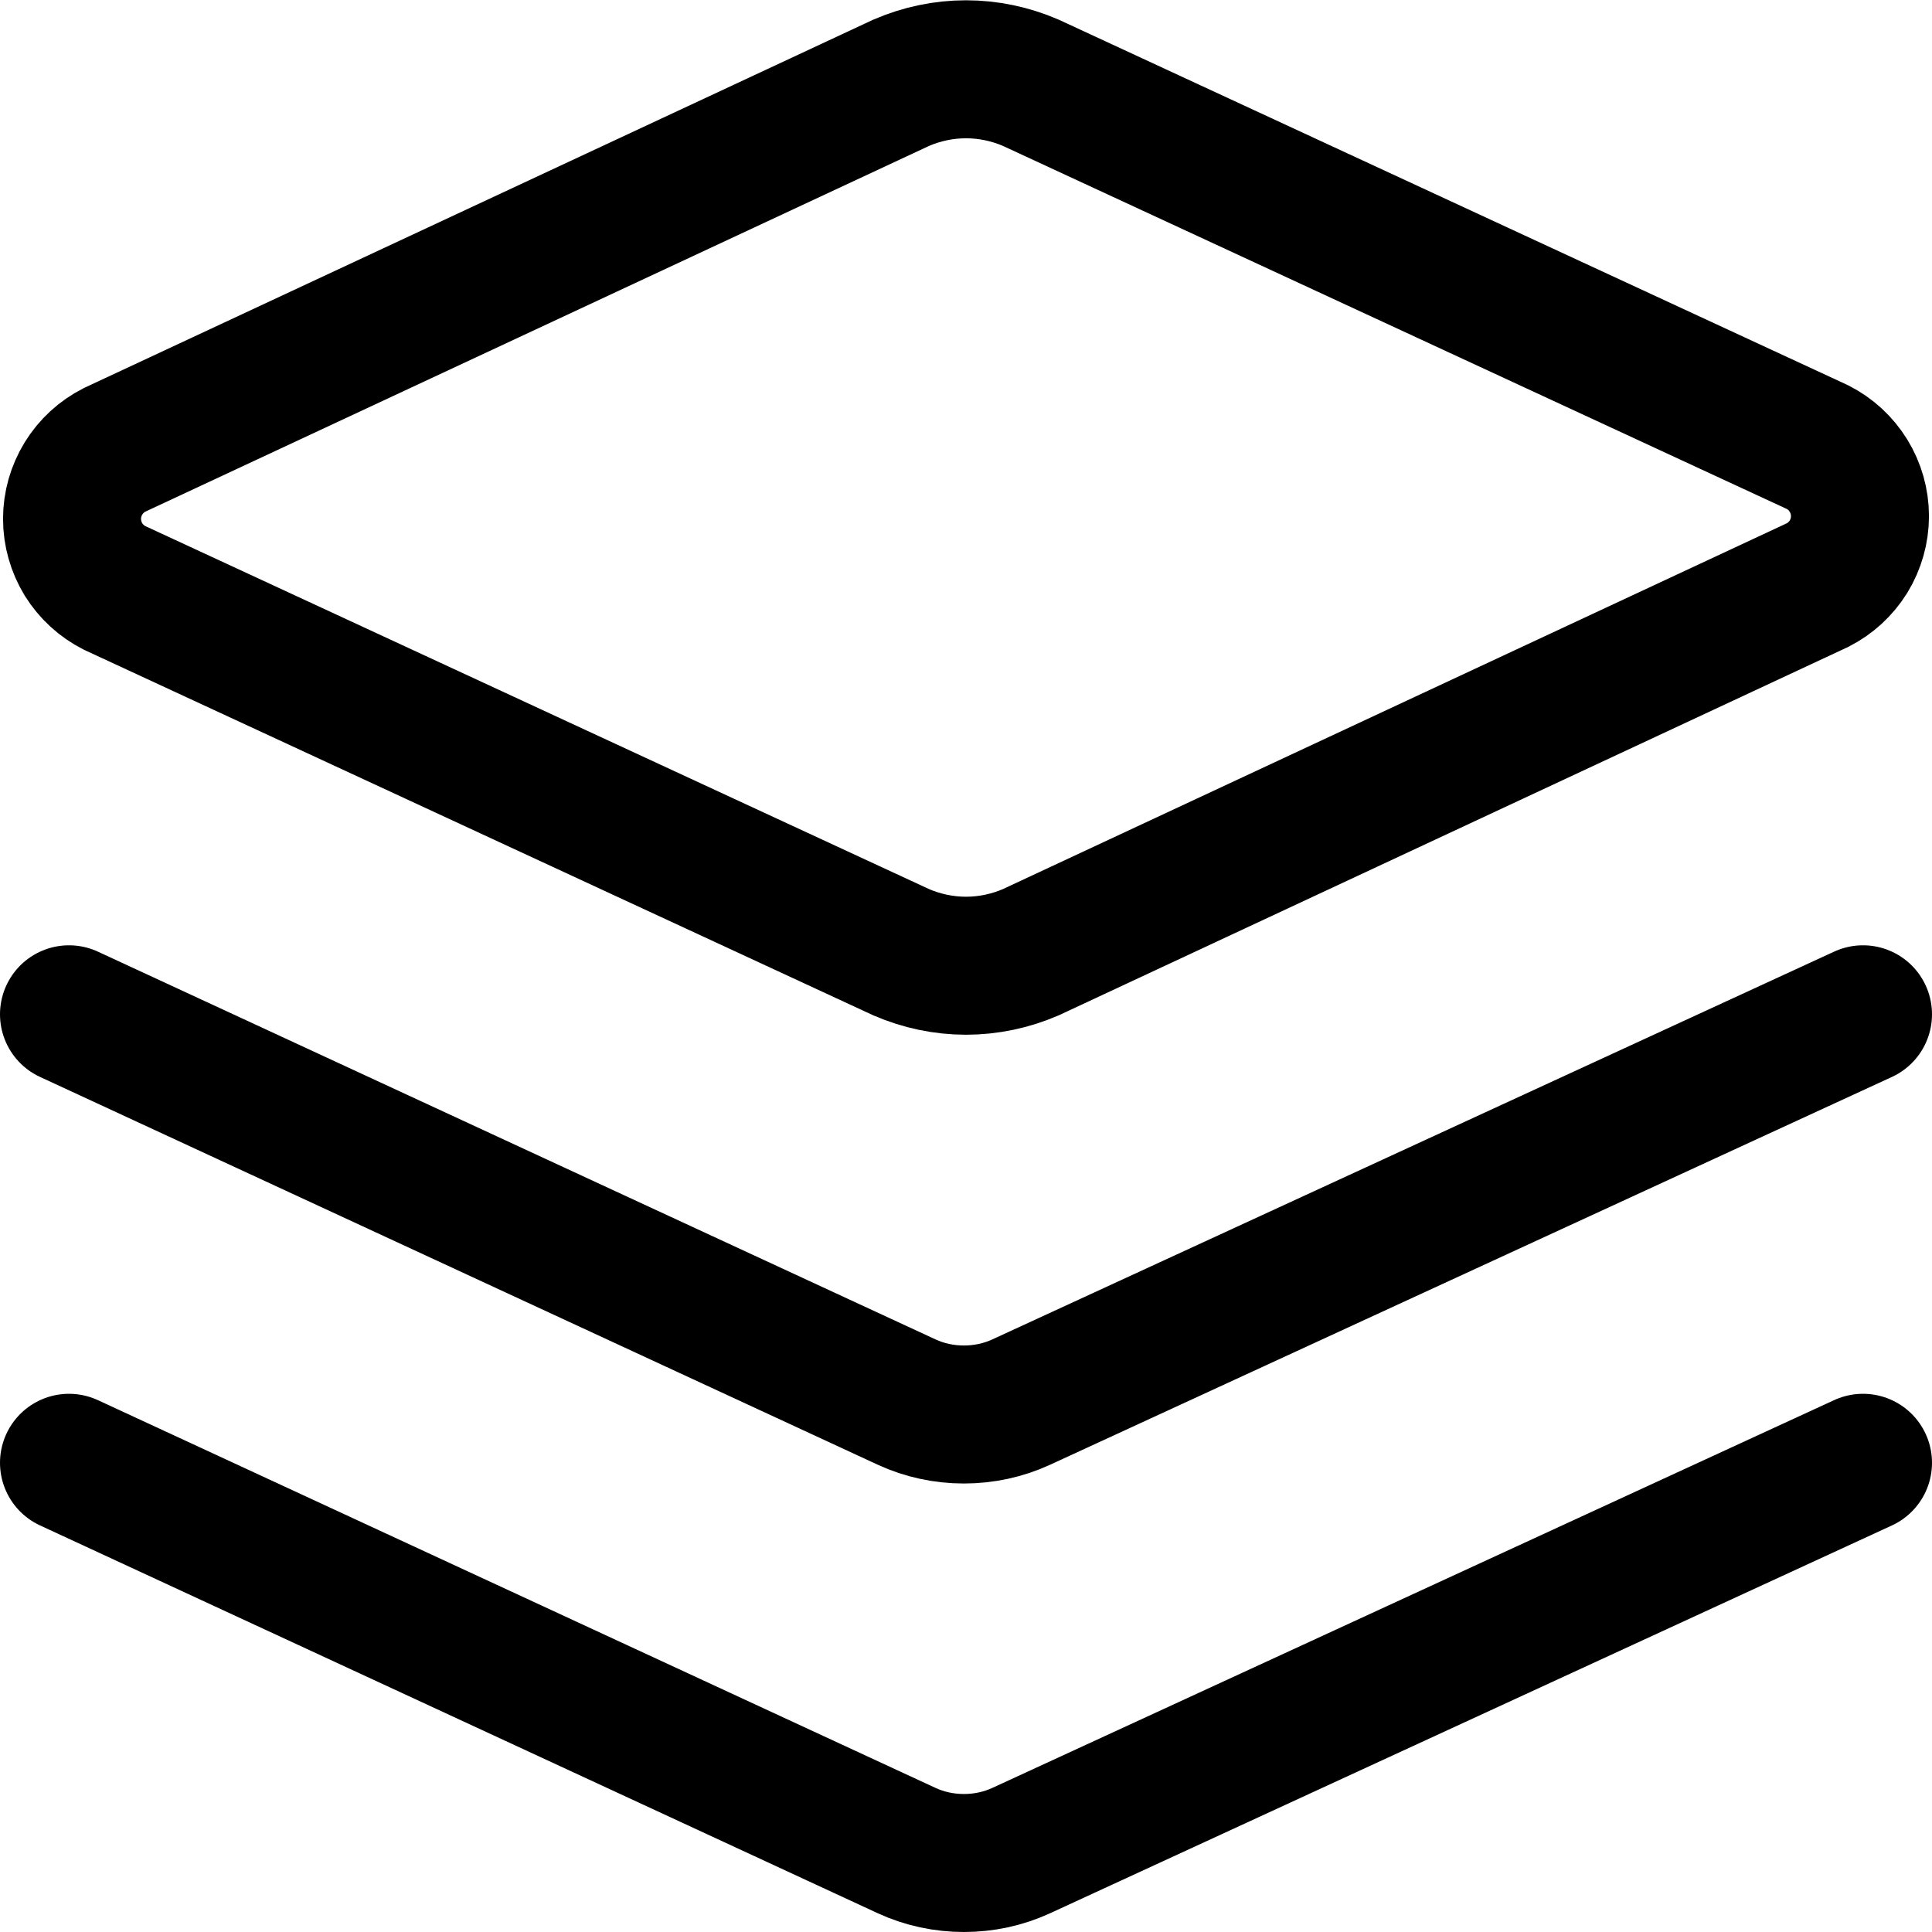
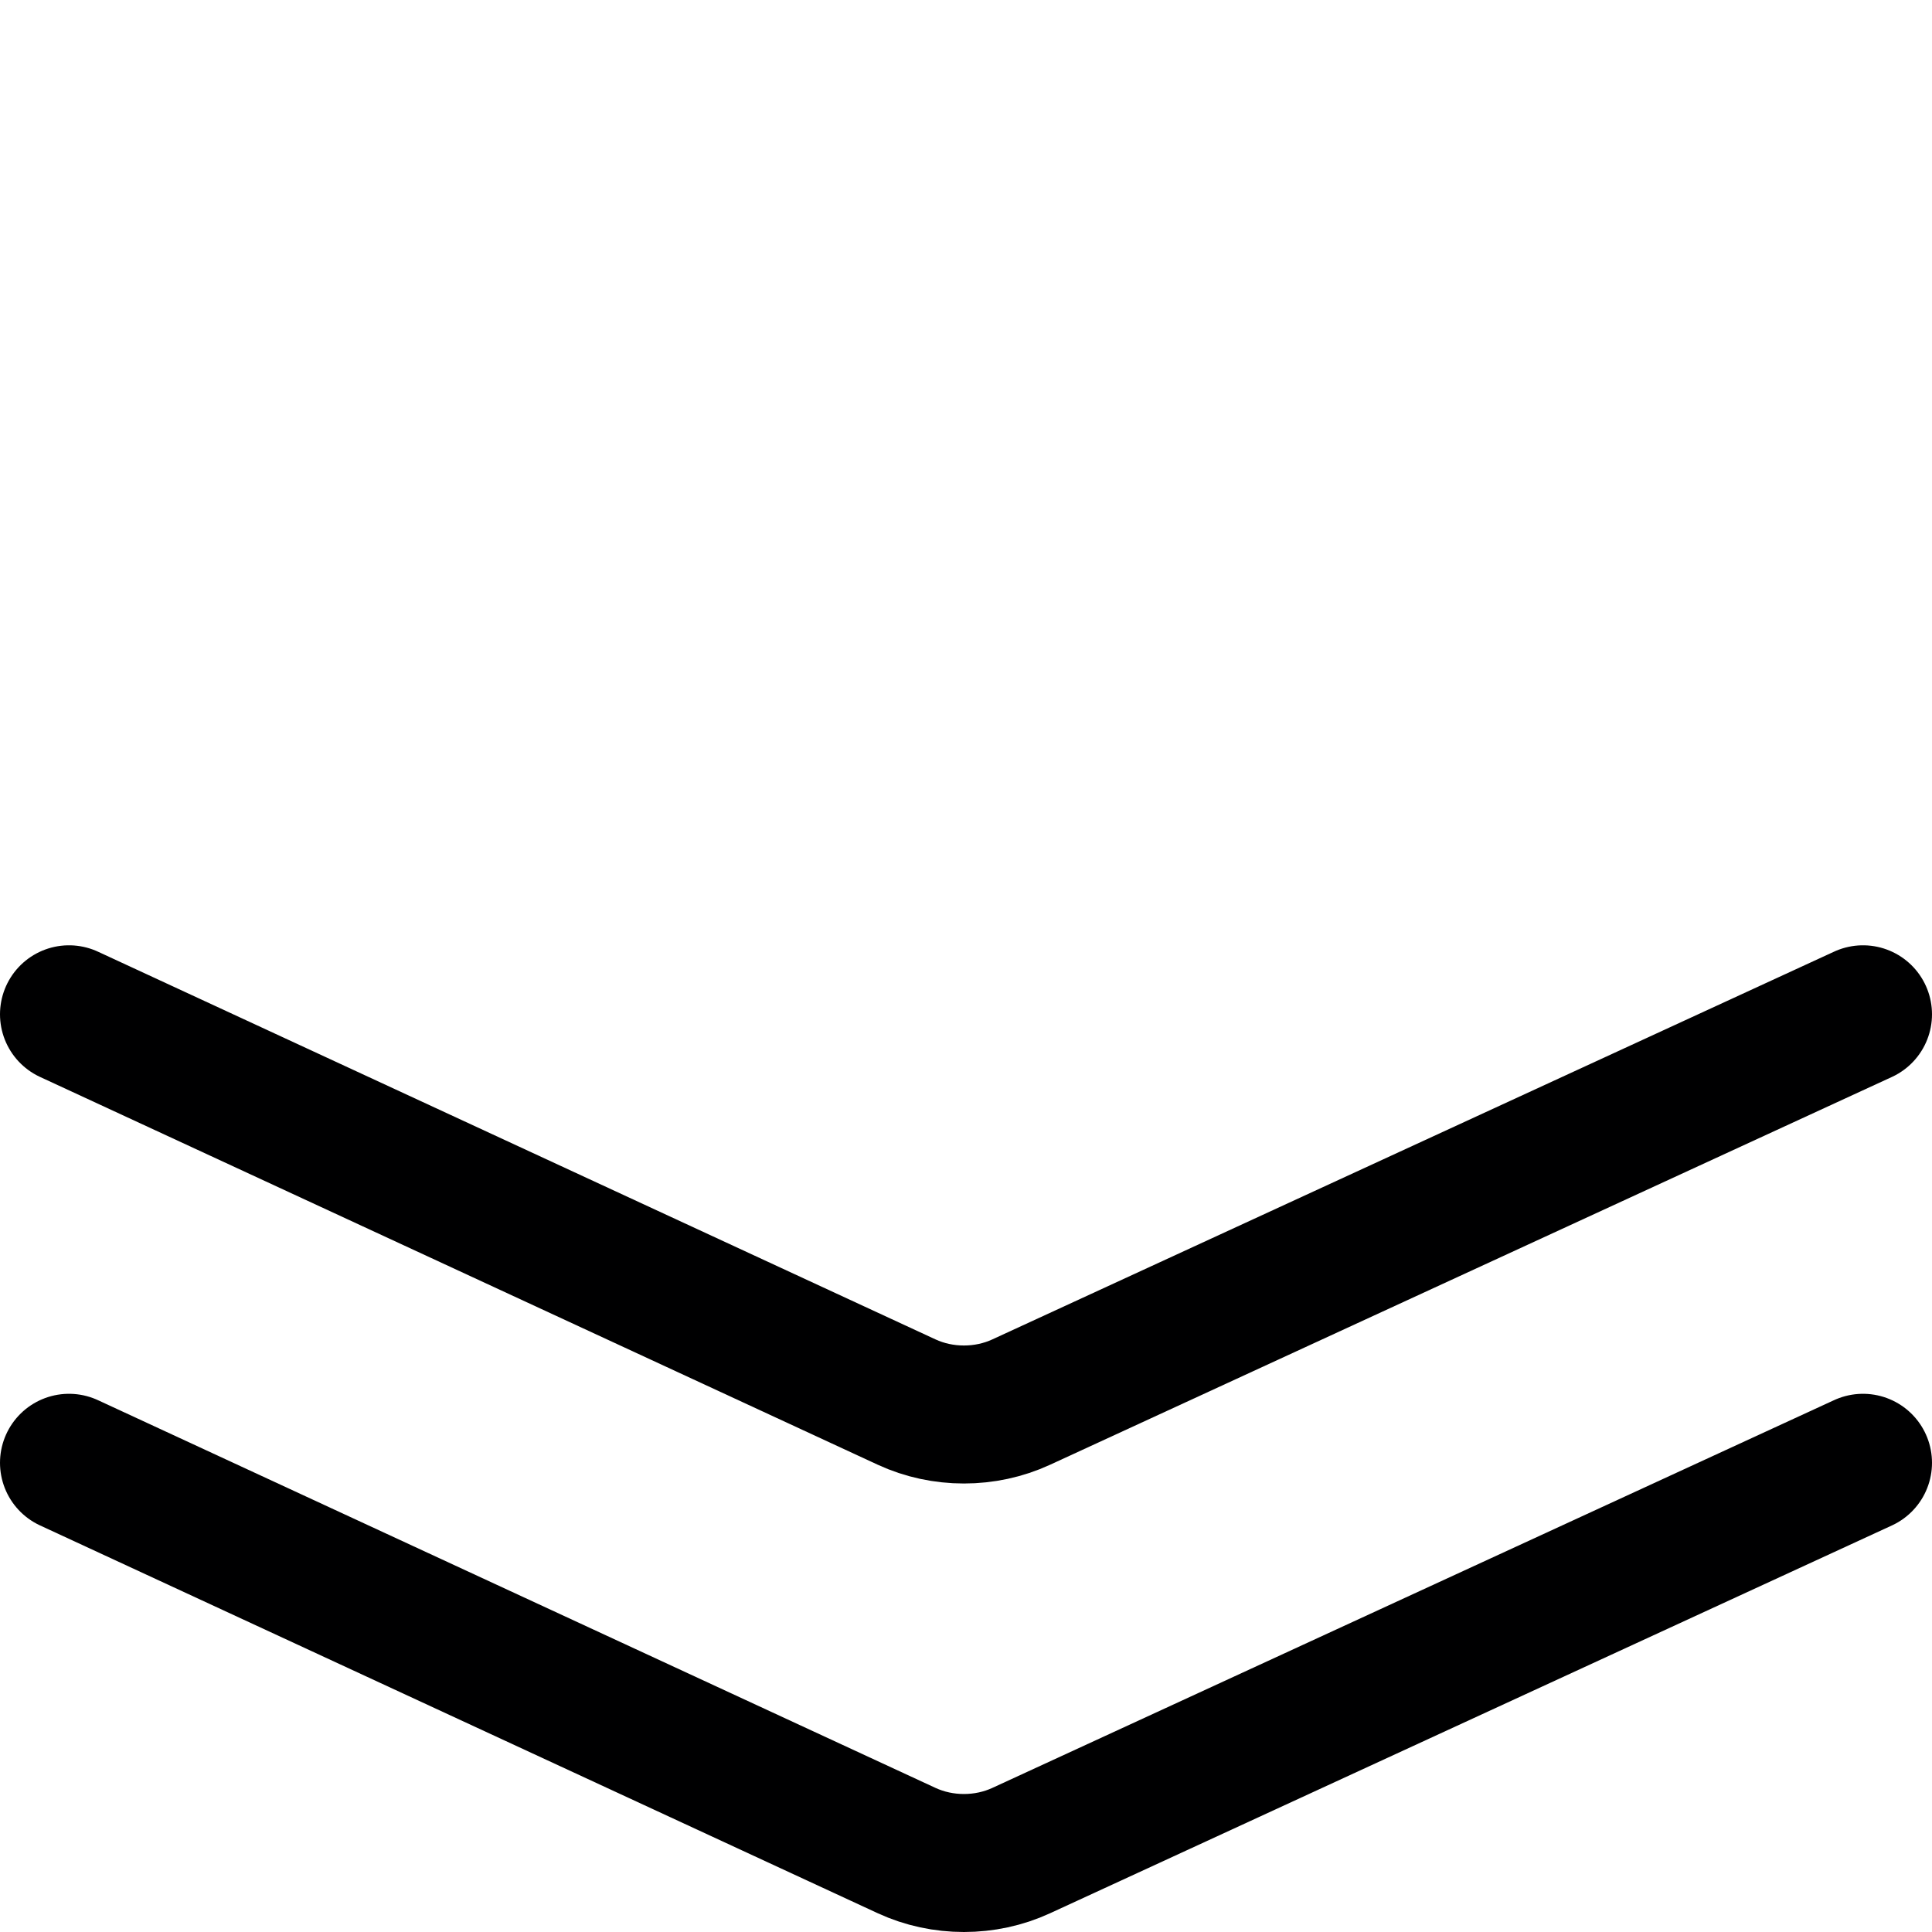
<svg xmlns="http://www.w3.org/2000/svg" width="14" height="14" viewBox="0 0 14 14" fill="none">
  <g clip-path="url(#clip0_1961_1618)">
-     <path d="M7.47 6.9C7.322 6.964 7.162 6.998 7 6.998C6.838 6.998 6.678 6.964 6.53 6.9L0.83 4.26C0.737 4.213 0.66 4.142 0.605 4.054C0.551 3.965 0.522 3.864 0.522 3.76C0.522 3.656 0.551 3.555 0.605 3.467C0.66 3.378 0.737 3.307 0.83 3.26L6.53 0.6C6.678 0.536 6.838 0.502 7 0.502C7.162 0.502 7.322 0.536 7.47 0.6L13.17 3.24C13.263 3.287 13.34 3.358 13.395 3.447C13.449 3.535 13.478 3.636 13.478 3.74C13.478 3.844 13.449 3.945 13.395 4.034C13.34 4.122 13.263 4.193 13.17 4.24L7.47 6.9Z" stroke="#000001" stroke-linecap="round" stroke-linejoin="round" />
    <path d="M13.5 7.35L7.4 10.16C7.27 10.22 7.128 10.25 6.985 10.25C6.842 10.25 6.7 10.22 6.57 10.16L0.5 7.35" stroke="#000001" stroke-linecap="round" stroke-linejoin="round" />
    <path d="M13.5 10.6L7.4 13.41C7.27 13.47 7.128 13.5 6.985 13.5C6.842 13.5 6.7 13.47 6.57 13.41L0.5 10.6" stroke="#000001" stroke-linecap="round" stroke-linejoin="round" />
  </g>
  <defs>
    <clipPath id="clip0_1961_1618">
      <rect width="14" height="14" fill="white" />
    </clipPath>
  </defs>
</svg>